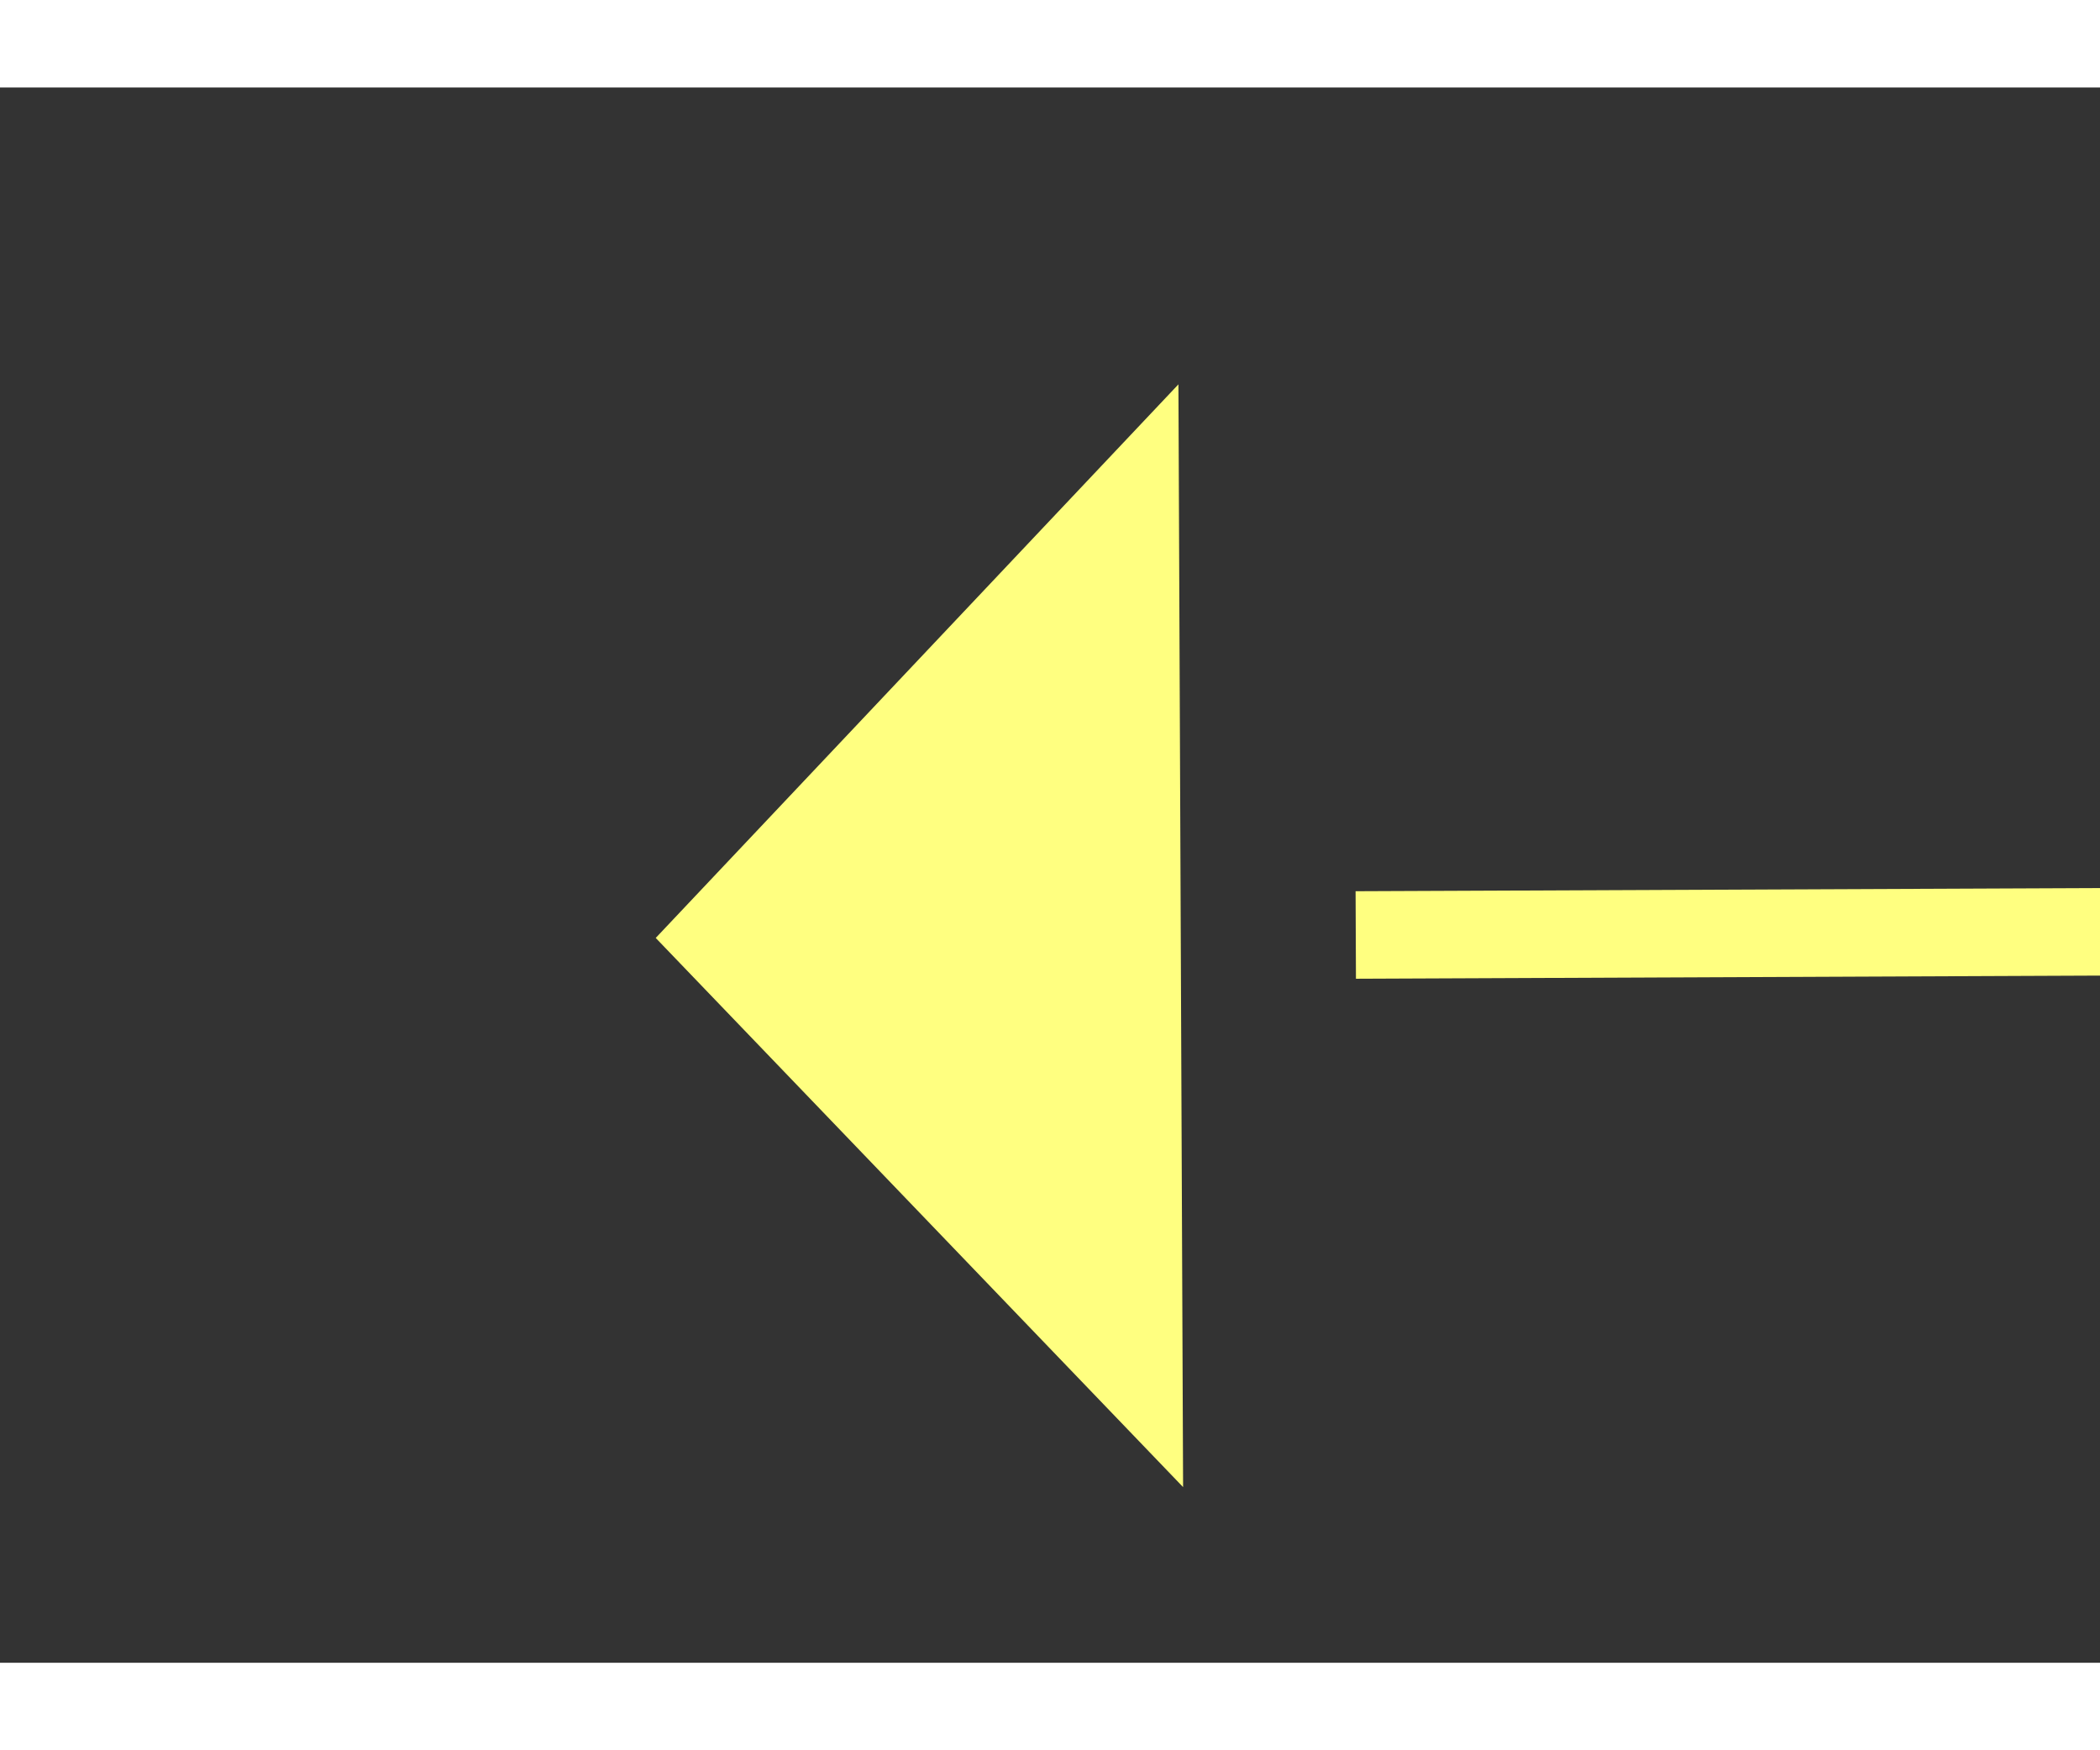
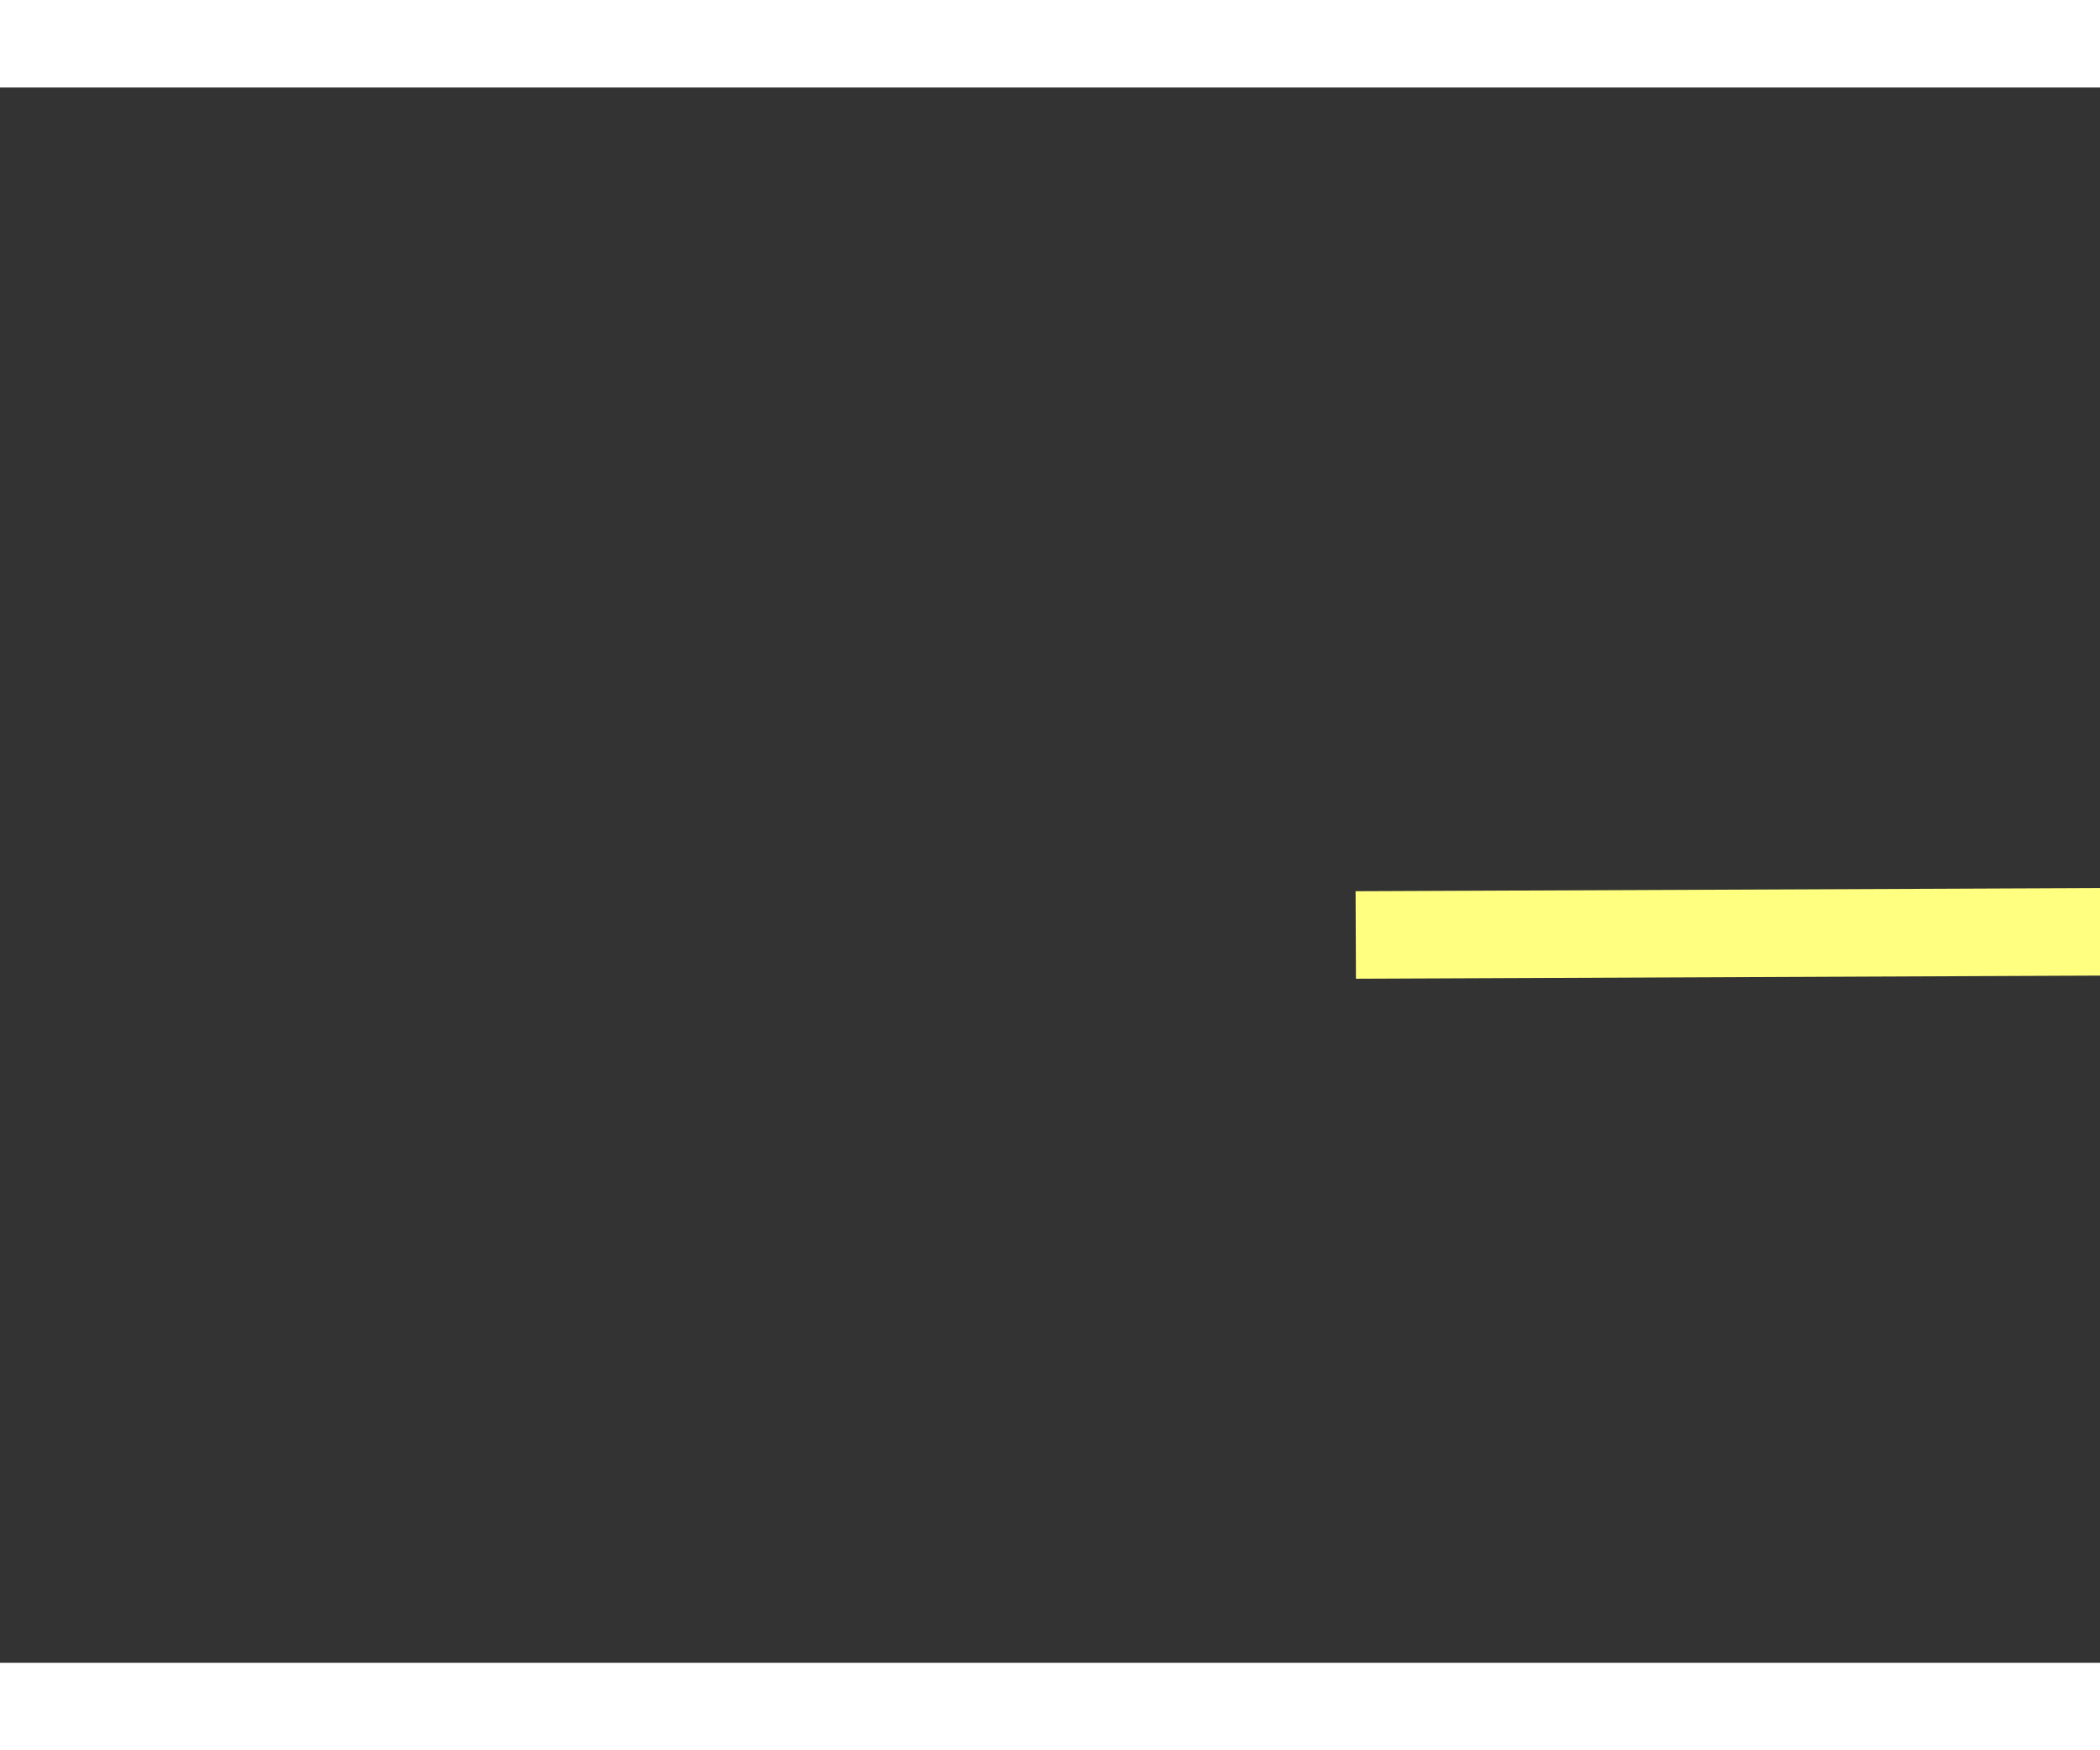
<svg xmlns="http://www.w3.org/2000/svg" version="1.1" width="24px" height="20px" preserveAspectRatio="xMinYMid meet" viewBox="1066 3737  24 18">
  <rect x="1066" y="3737" width="24" height="18" fill="#333333" stroke="none" />
  <g transform="matrix(-0.656 0.755 -0.755 -0.656 4612.374 5390.02 )">
-     <path d="M 1093 3714.8  L 1099 3708.5  L 1093 3702.2  L 1093 3714.8  Z " fill-rule="nonzero" fill="#ffff80" stroke="none" transform="matrix(0.659 0.752 -0.752 0.659 3144.973 478.158 )" />
    <path d="M 991 3708.5  L 1094 3708.5  " stroke-width="1" stroke-dasharray="9,4" stroke="#ffff80" fill="none" transform="matrix(0.659 0.752 -0.752 0.659 3144.973 478.158 )" />
  </g>
</svg>